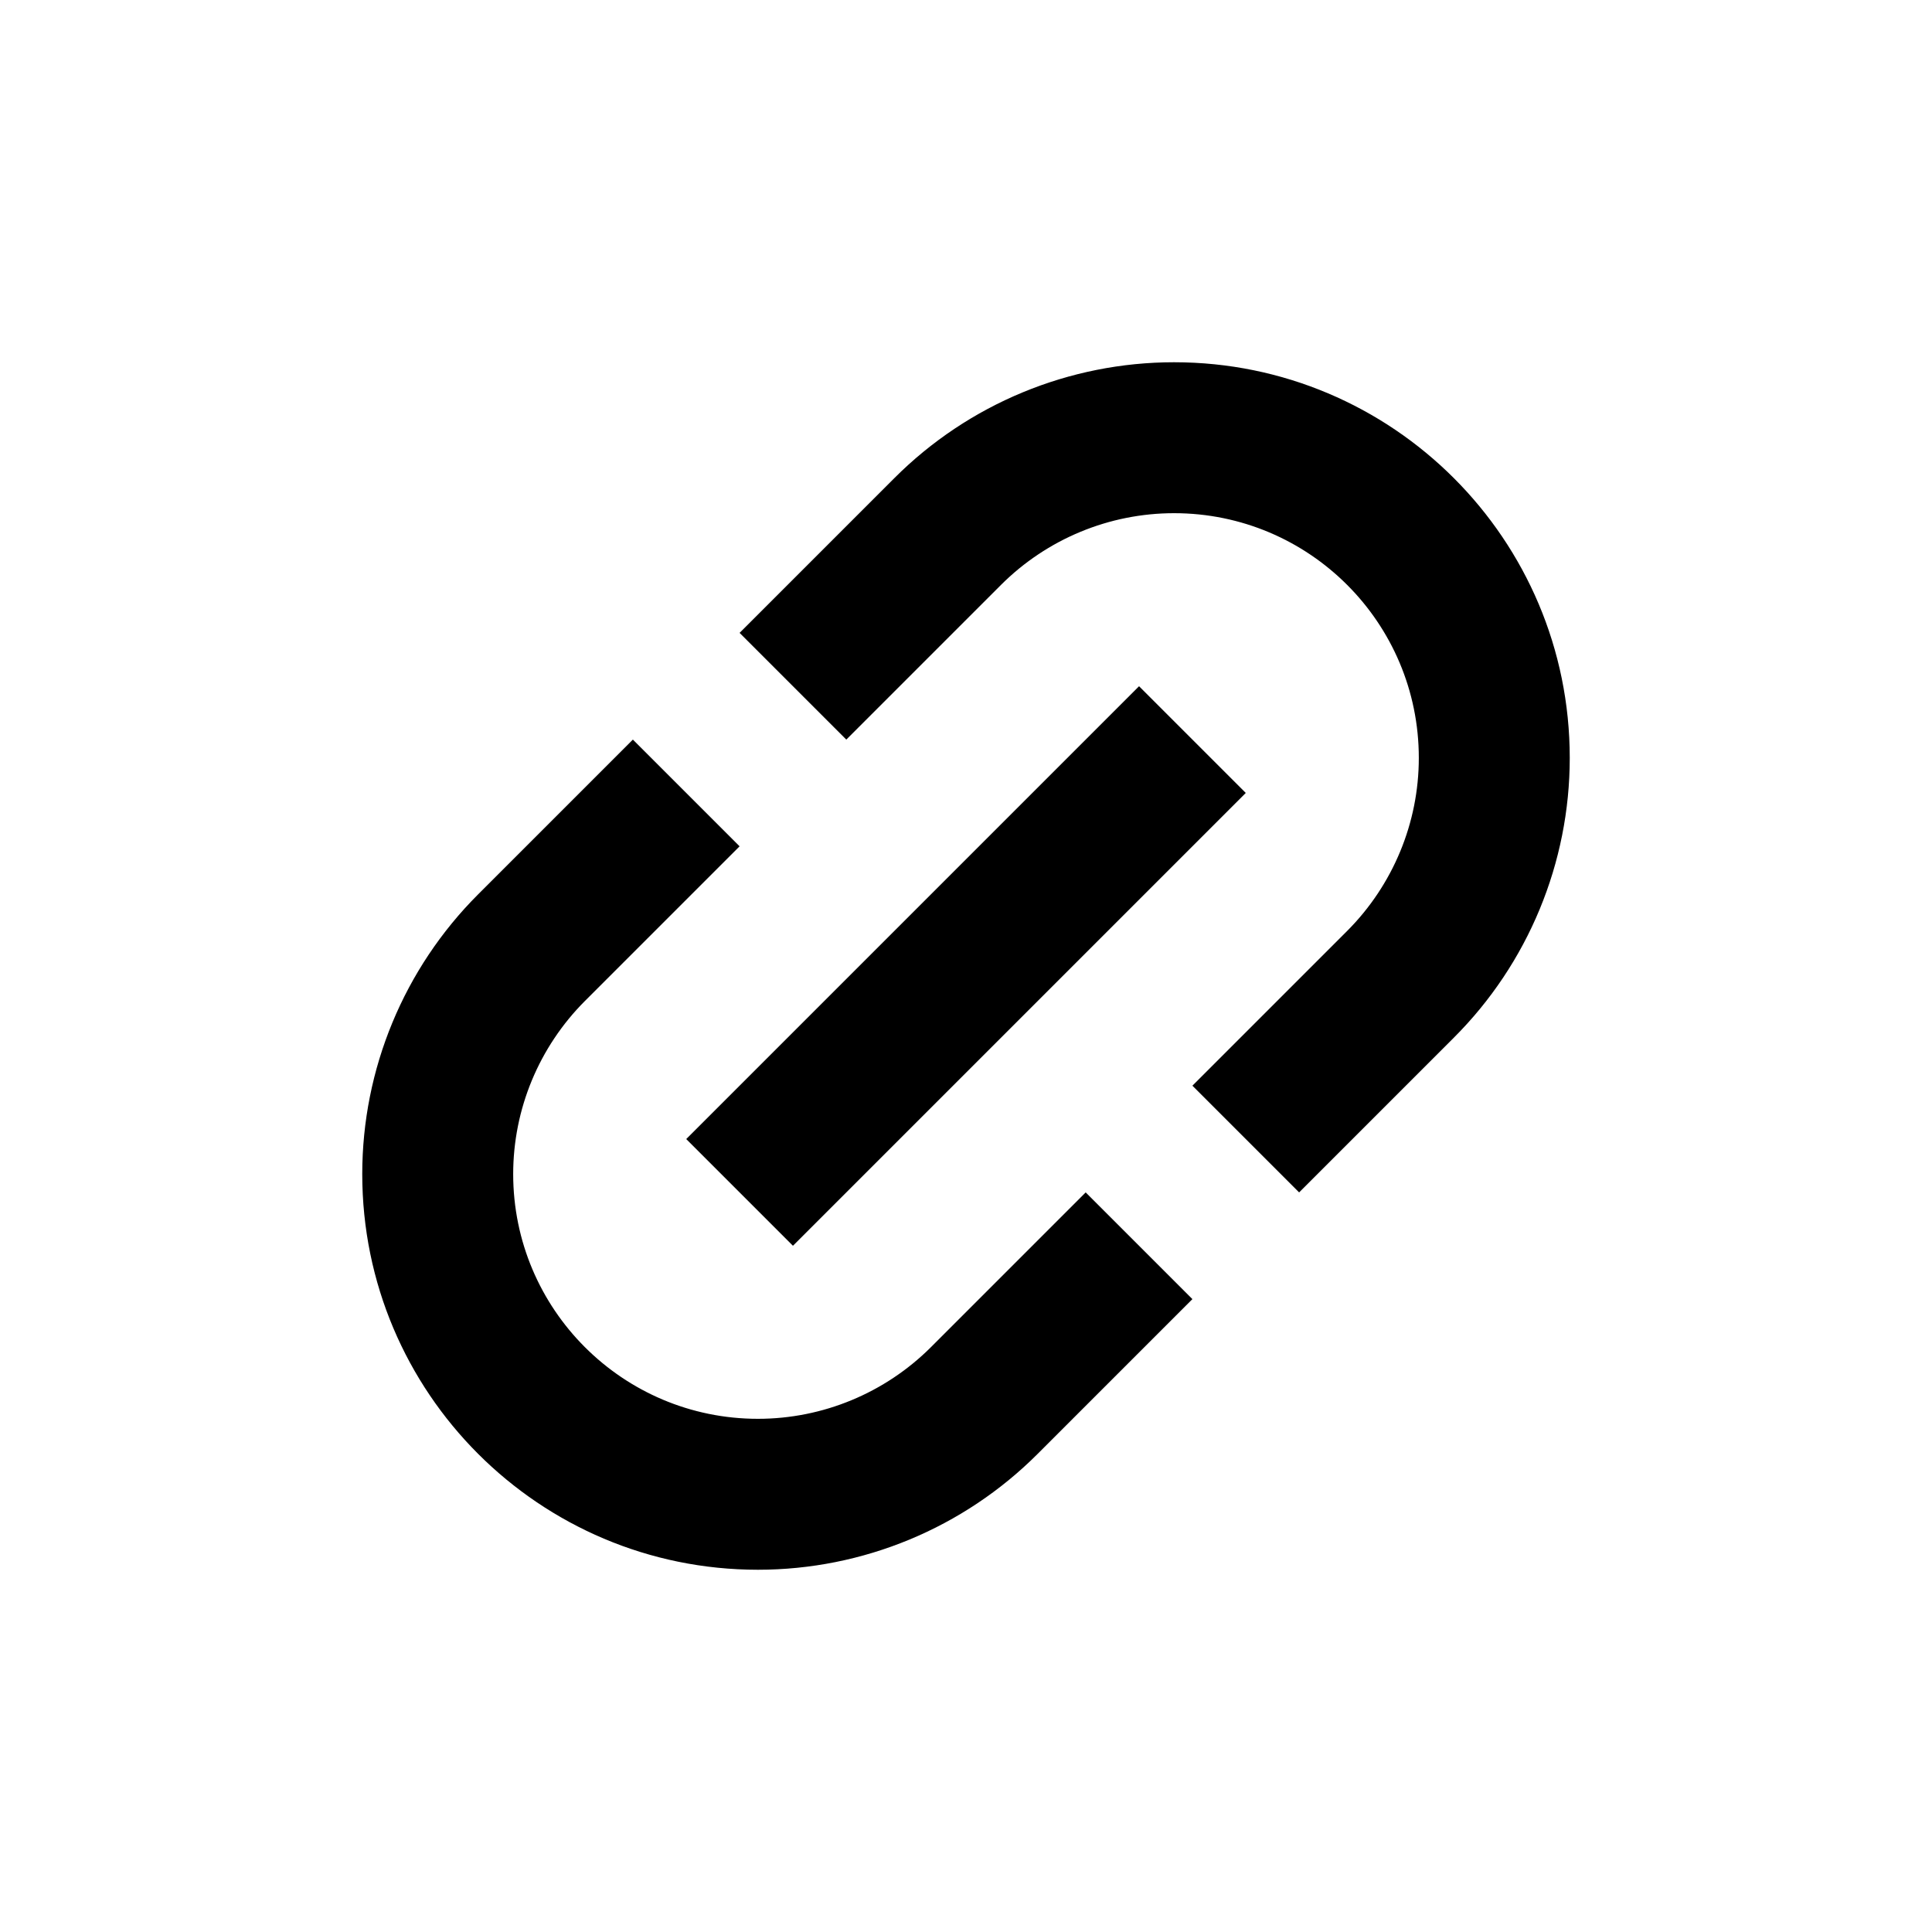
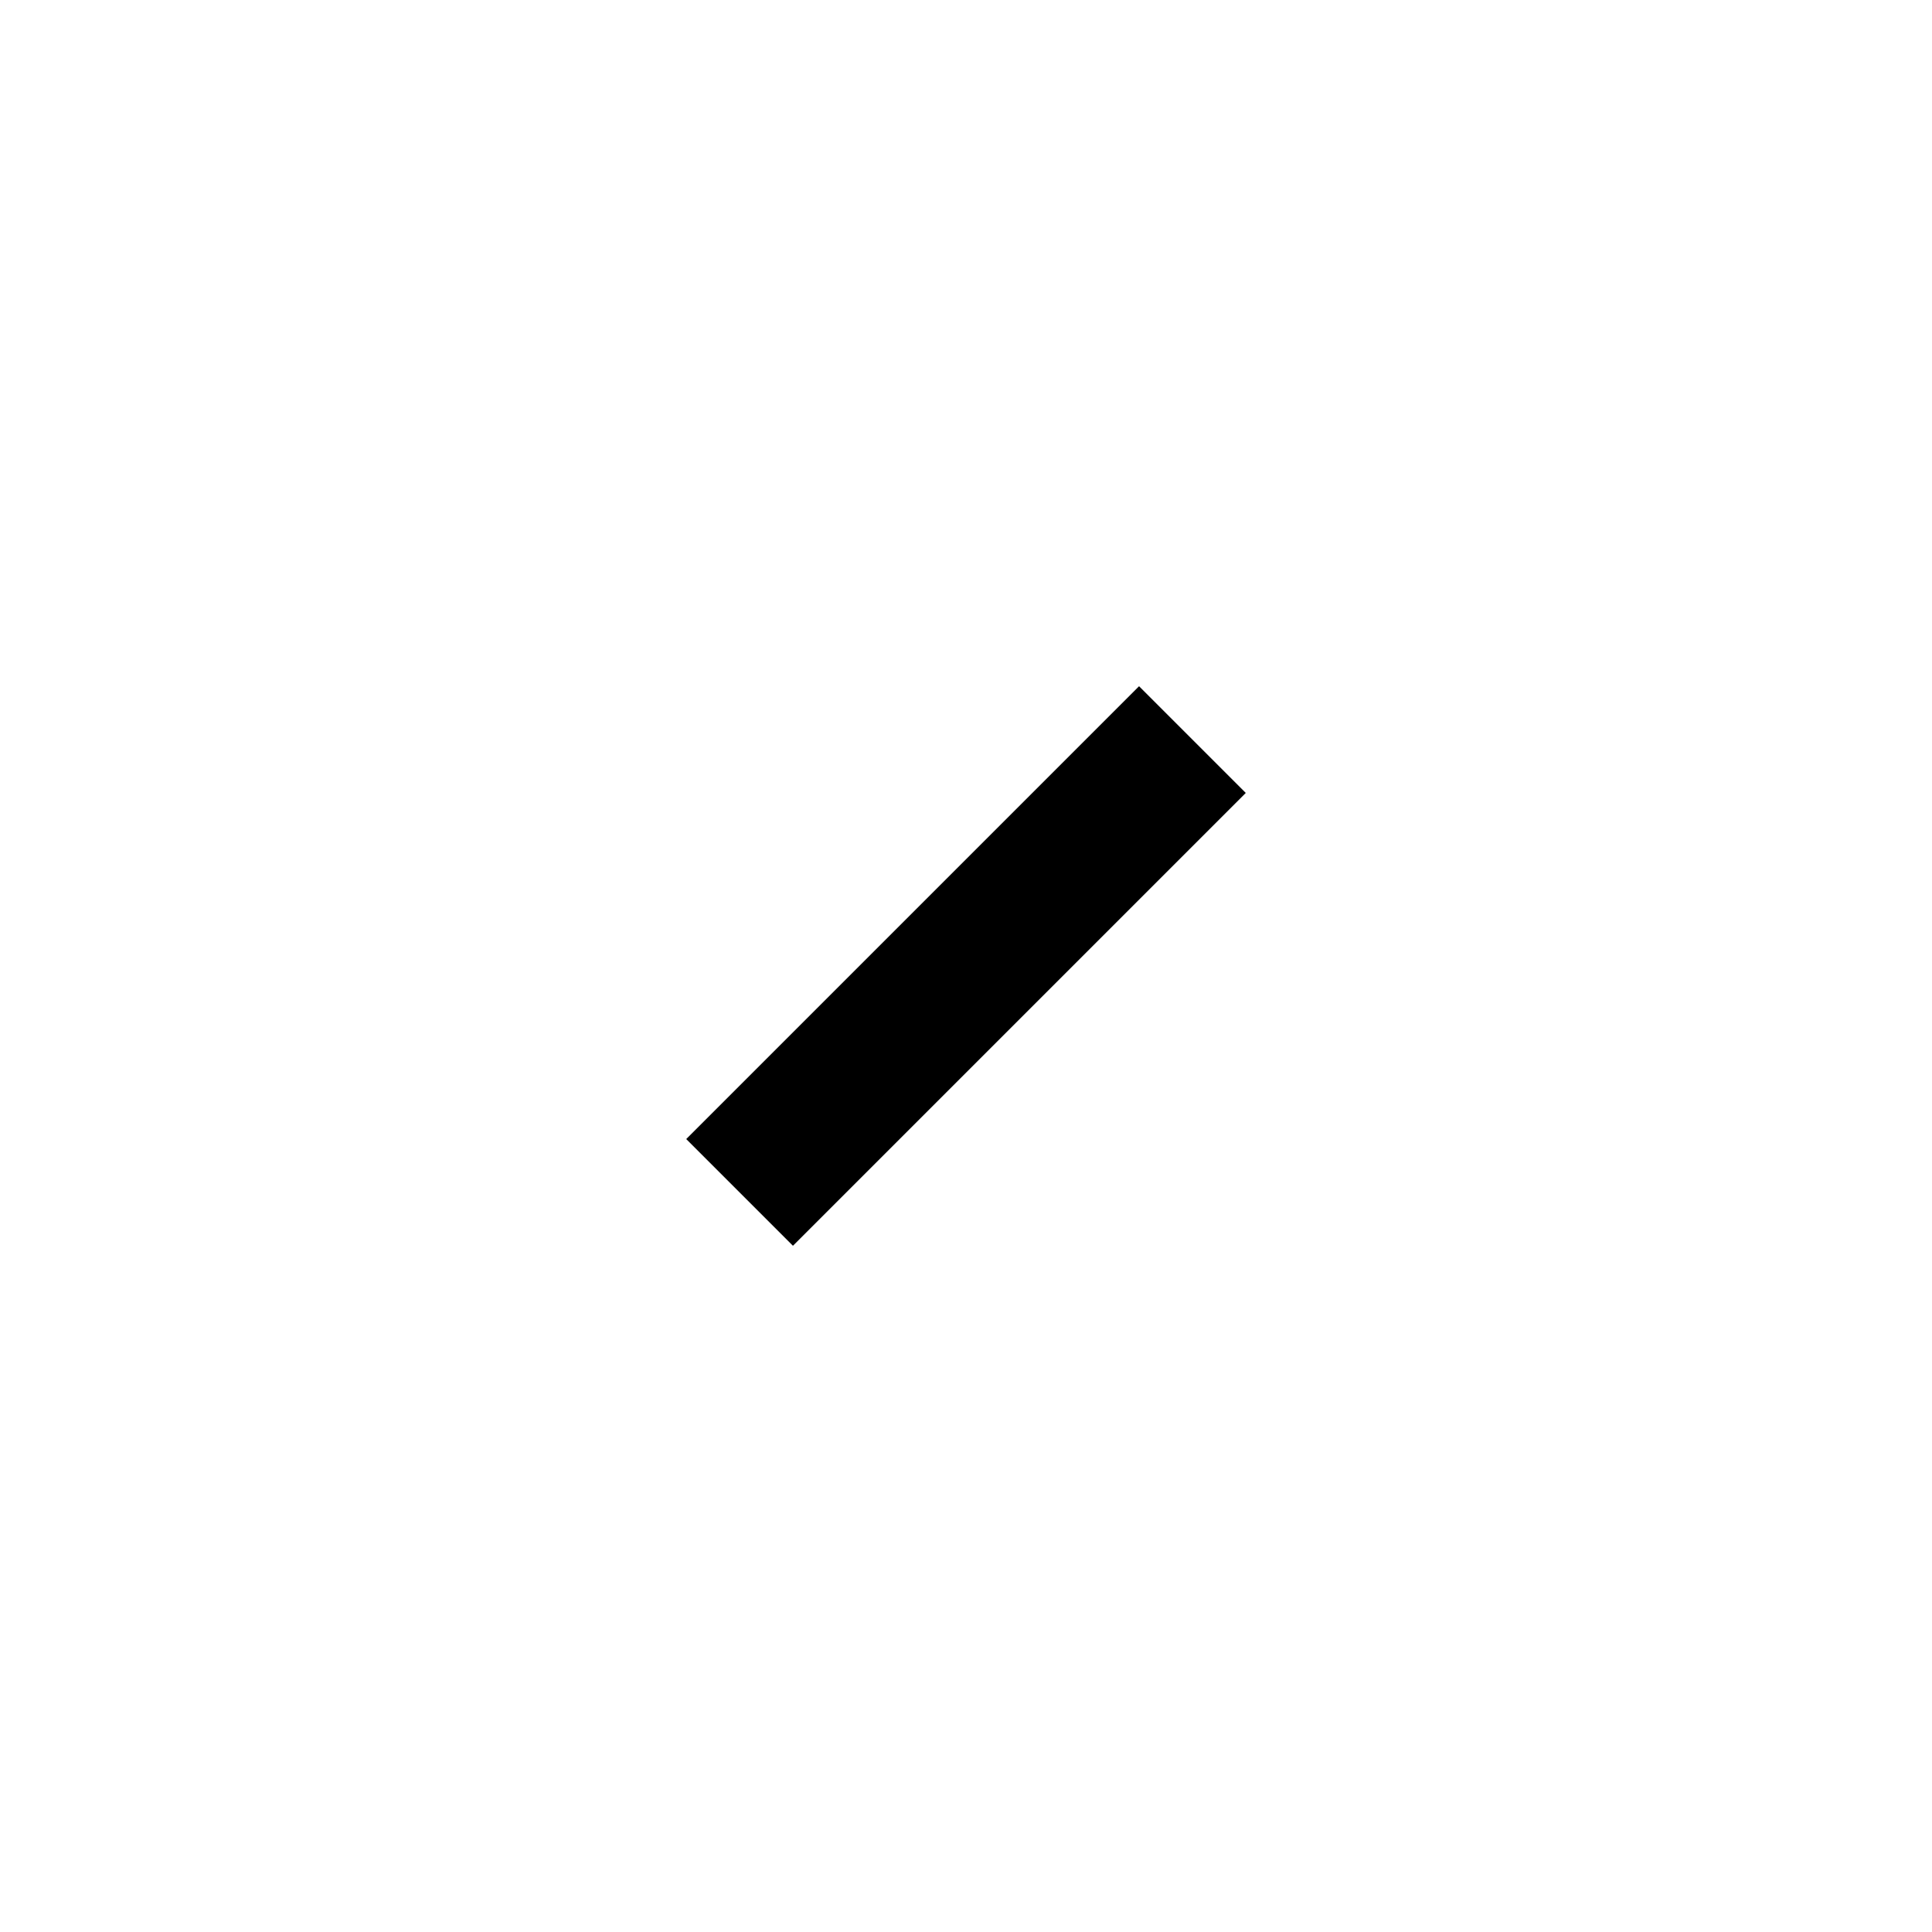
<svg xmlns="http://www.w3.org/2000/svg" width="64px" height="64px" viewBox="-4.8 -4.8 25.60 25.60" fill="none">
  <g id="SVGRepo_bgCarrier" stroke-width="0" />
  <g id="SVGRepo_tracerCarrier" stroke-linecap="round" stroke-linejoin="round" />
  <g id="SVGRepo_iconCarrier">
-     <path d="M7.05 1.536C8.033 0.552 9.367 0 10.757 0C13.653 0 16 2.347 16 5.243C16 6.633 15.448 7.967 14.464 8.95L12.414 11L11 9.586L13.05 7.536C13.658 6.927 14 6.103 14 5.243C14 3.452 12.548 2 10.757 2C9.897 2 9.073 2.342 8.464 2.95L6.414 5L5 3.586L7.05 1.536Z" fill="#000000" />
-     <path d="M7.536 13.05L9.586 11L11 12.414L8.95 14.464C7.967 15.448 6.633 16 5.243 16C2.347 16 0 13.653 0 10.757C0 9.367 0.552 8.033 1.536 7.05L3.586 5L5 6.414L2.95 8.464C2.342 9.073 2 9.897 2 10.757C2 12.548 3.452 14 5.243 14C6.103 14 6.927 13.658 7.536 13.05Z" fill="#000000" />
-     <path d="M5.707 11.707L11.707 5.707L10.293 4.293L4.293 10.293L5.707 11.707Z" fill="#000000" />
+     <path d="M5.707 11.707L11.707 5.707L10.293 4.293L4.293 10.293Z" fill="#000000" />
  </g>
</svg>